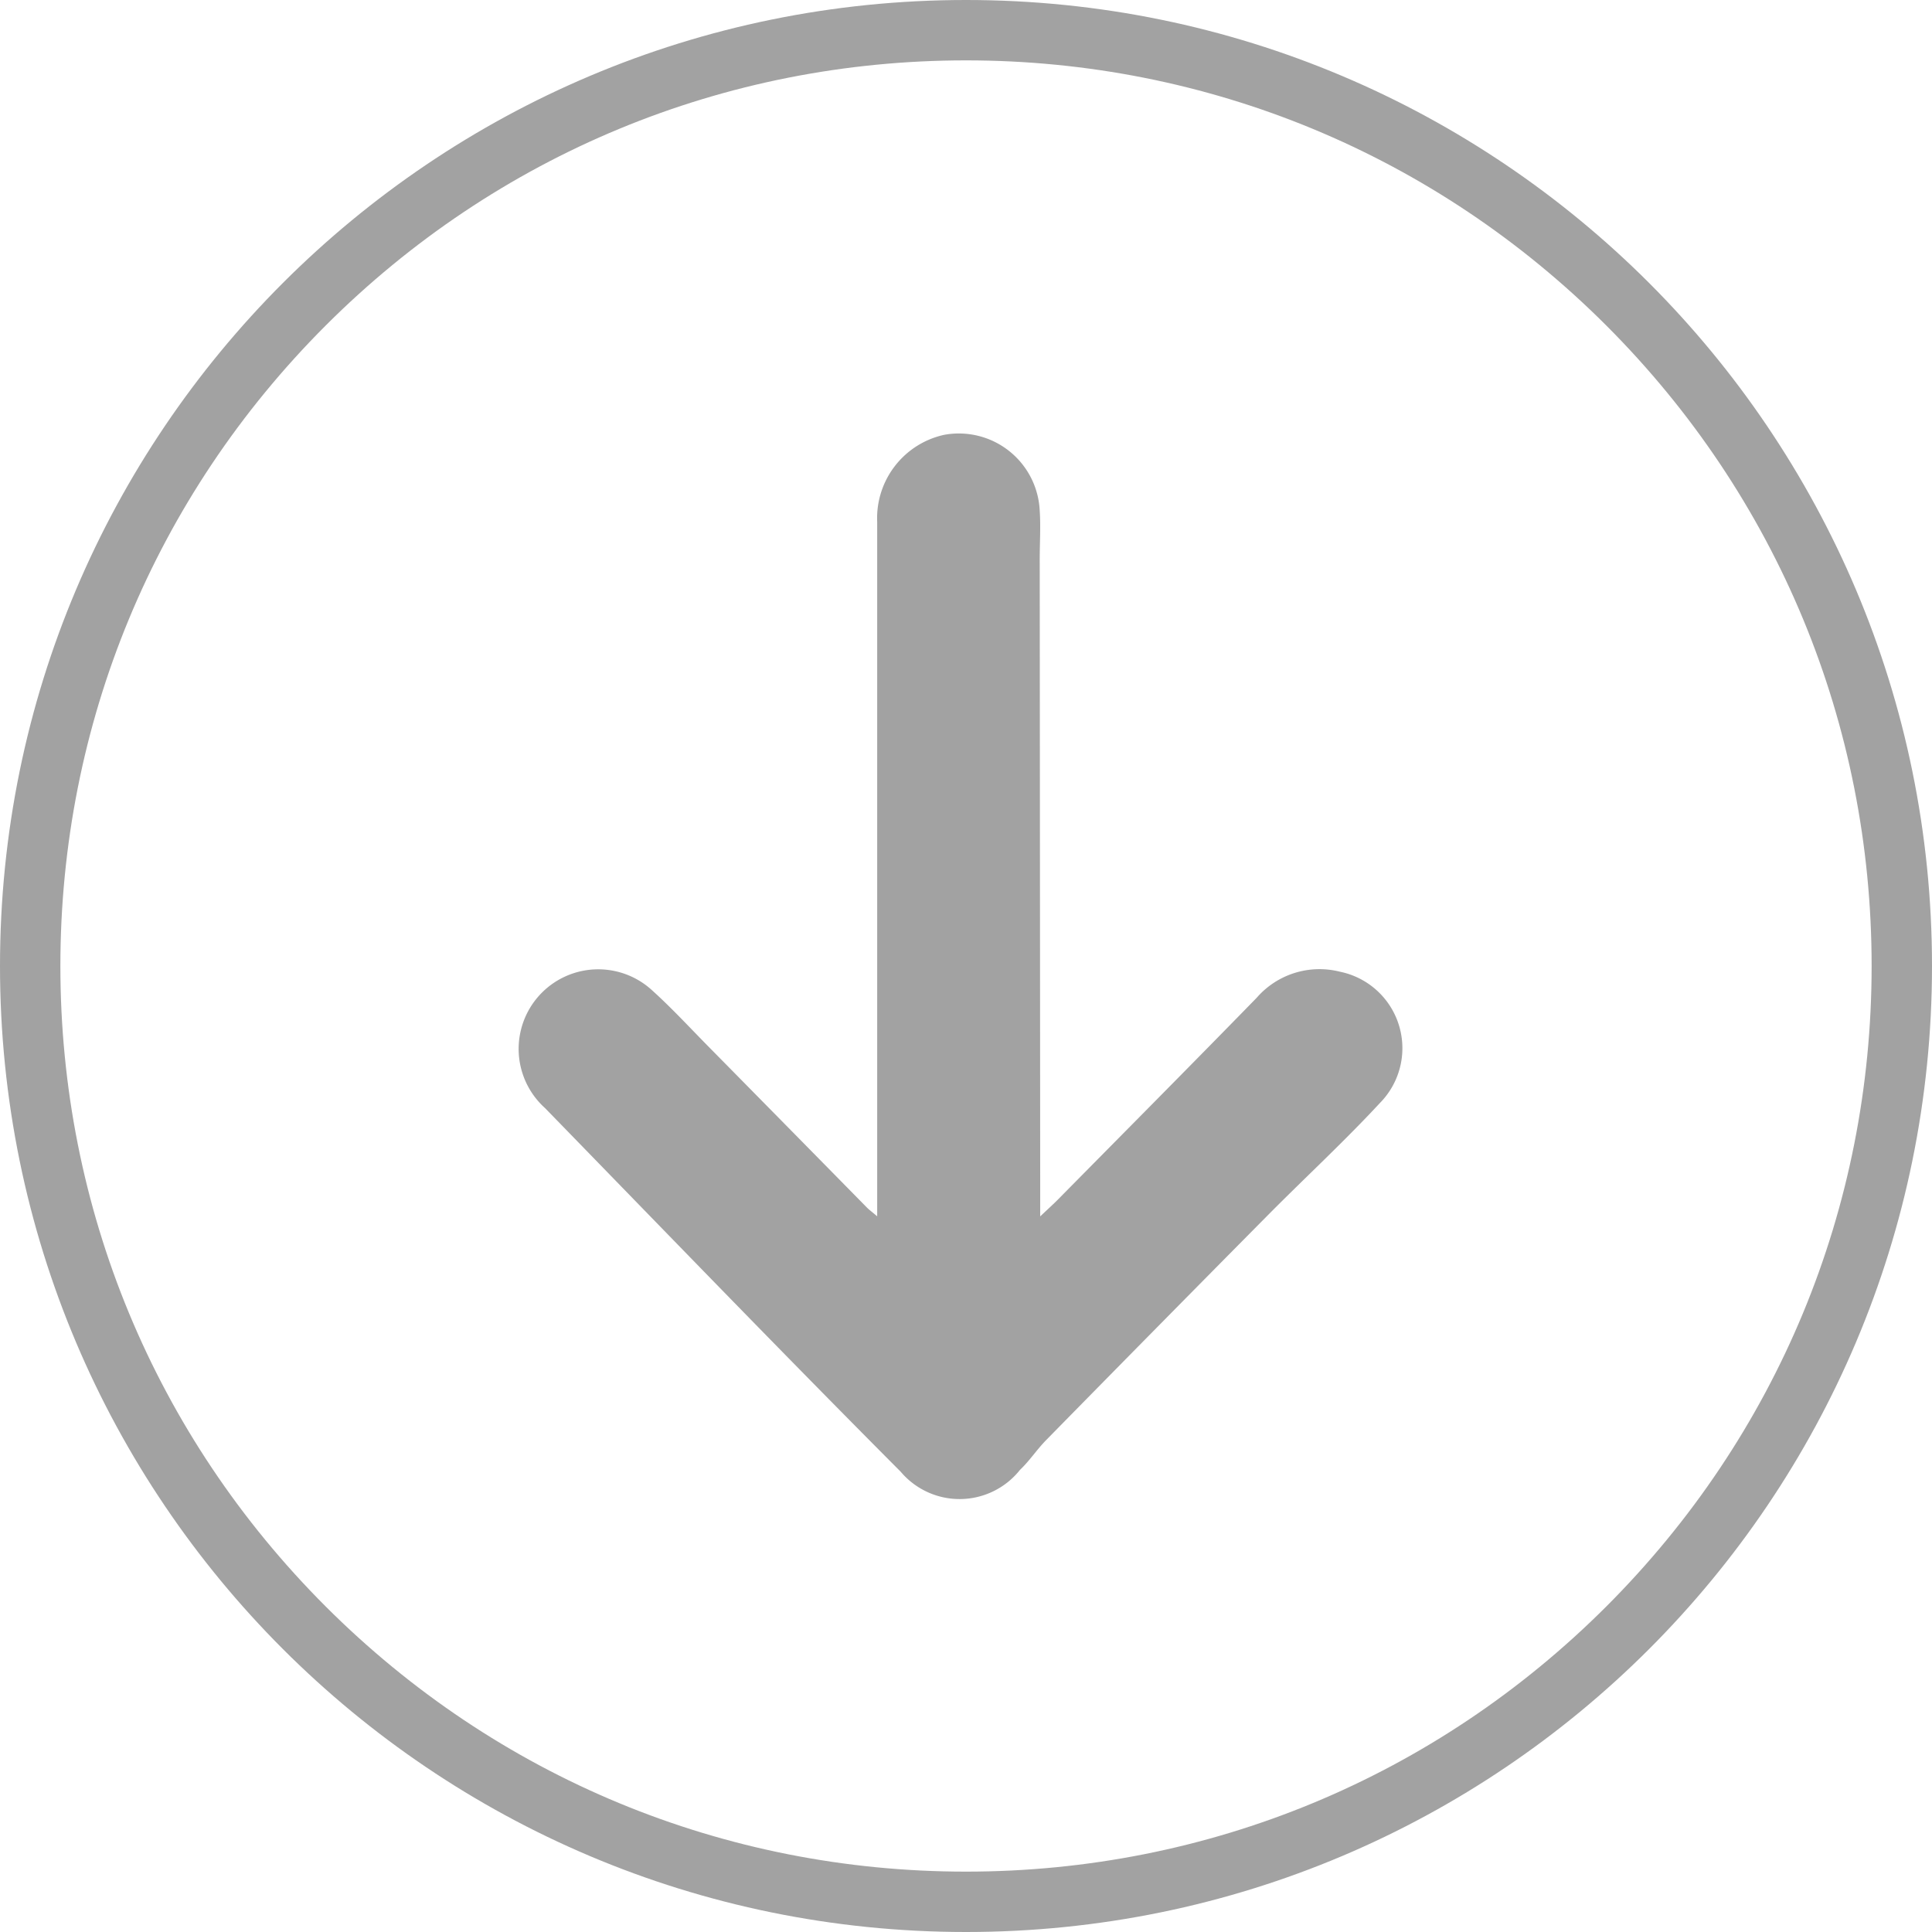
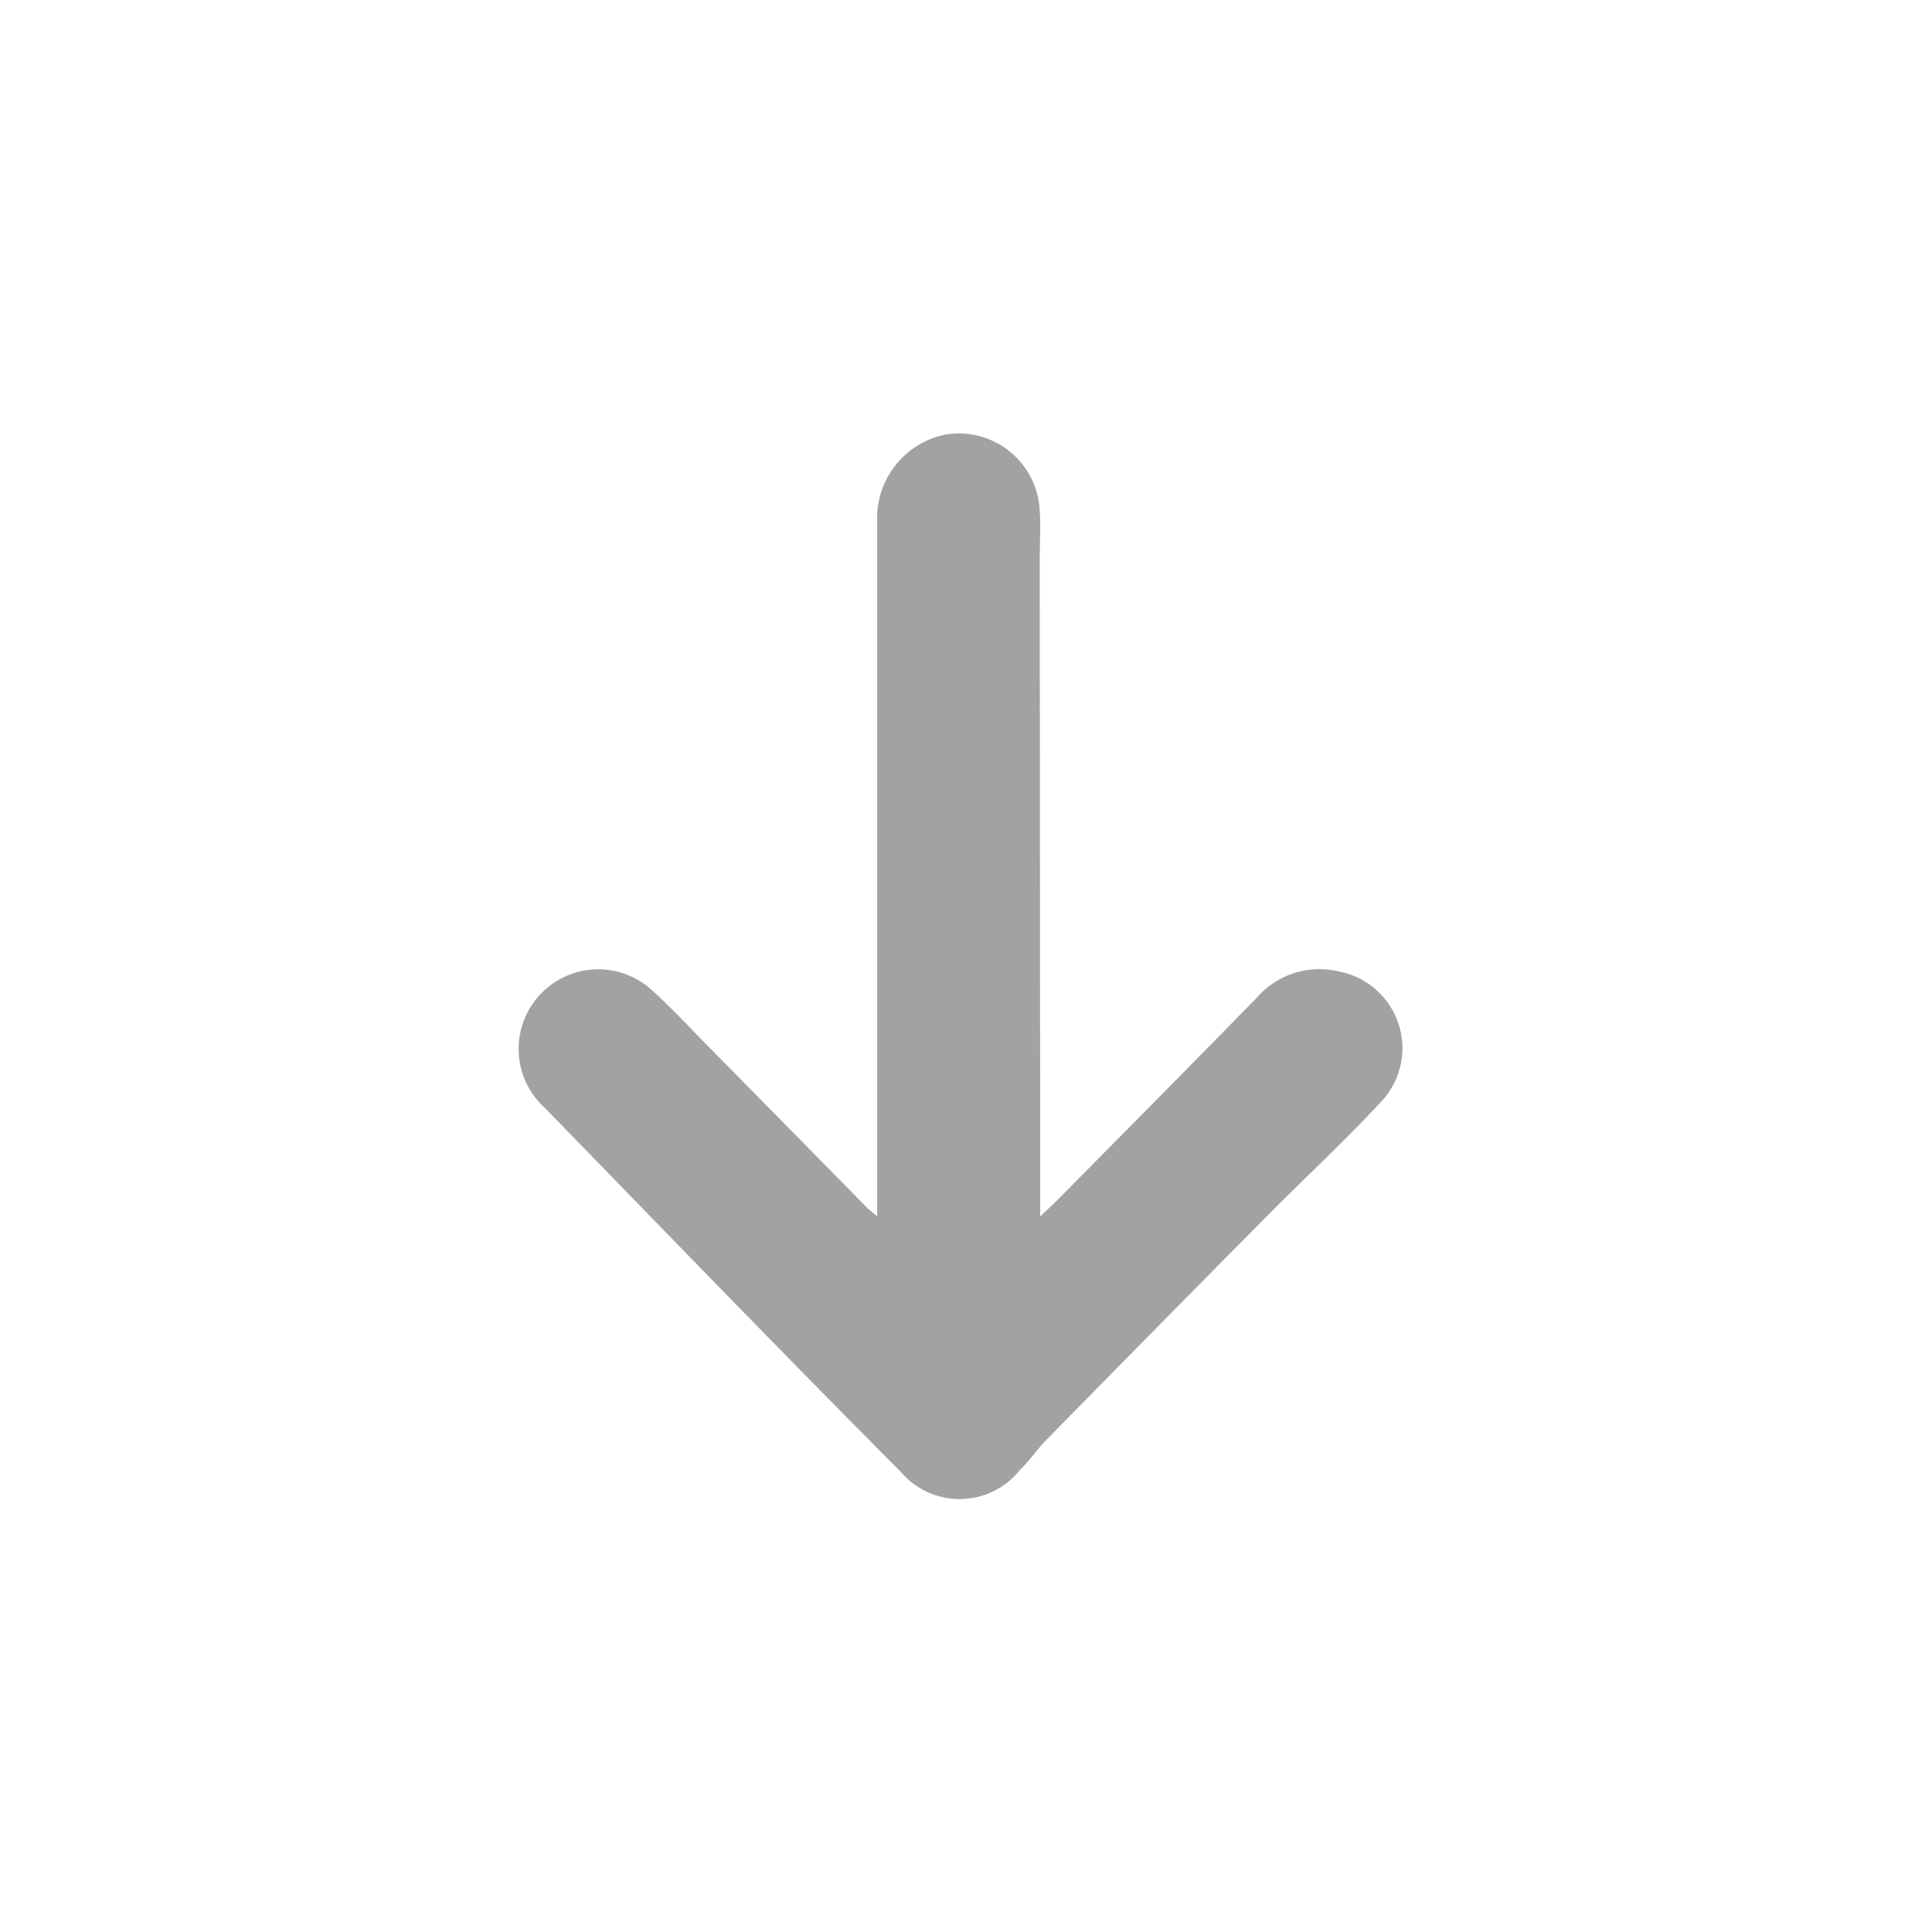
<svg xmlns="http://www.w3.org/2000/svg" width="32" height="32" viewBox="0 0 32 32">
  <g id="Group_118" data-name="Group 118" transform="translate(-169 -520)">
    <g id="Path_1224" data-name="Path 1224" transform="translate(201 520) rotate(90)" fill="none">
-       <path d="M16,0A16,16,0,1,1,0,16,16,16,0,0,1,16,0Z" stroke="none" />
-       <path d="M 16 1 C 11.993 1 8.227 2.56 5.393 5.393 C 2.56 8.227 1 11.993 1 16 C 1 20.007 2.56 23.773 5.393 26.607 C 8.227 29.44 11.993 31 16 31 C 20.007 31 23.773 29.44 26.607 26.607 C 29.44 23.773 31 20.007 31 16 C 31 11.993 29.44 8.227 26.607 5.393 C 23.773 2.56 20.007 1 16 1 M 16 0 C 24.837 0 32 7.163 32 16 C 32 24.837 24.837 32 16 32 C 7.163 32 0 24.837 0 16 C 0 7.163 7.163 0 16 0 Z" stroke="none" fill="#a2a2a2" />
-     </g>
+       </g>
    <g id="Group_117" data-name="Group 117" transform="translate(192.229 527.171) rotate(90)">
      <g id="Group_114" data-name="Group 114" transform="translate(0 0)">
        <path id="Path_1222" data-name="Path 1222" d="M12.978,8.7H1.474A1.413,1.413,0,0,1,.031,7.59,1.341,1.341,0,0,1,1.288,6.008c.266-.018.535,0,.8,0L12.41,6h.566c-.133-.141-.2-.215-.27-.285-1.115-1.1-2.227-2.205-3.35-3.3a1.378,1.378,0,0,1-.433-1.377A1.293,1.293,0,0,1,11.1.375c.637.591,1.228,1.231,1.845,1.843Q14.809,4.064,16.68,5.9c.156.154.345.276.495.435a1.277,1.277,0,0,1,.03,1.976c-1.989,1.982-4.011,3.932-6.023,5.891a1.318,1.318,0,1,1-1.96-1.763c.293-.326.617-.625.93-.933q1.337-1.318,2.676-2.634c.039-.038.071-.083.152-.178" transform="translate(0 0)" fill="#a2a2a2" />
      </g>
    </g>
  </g>
</svg>